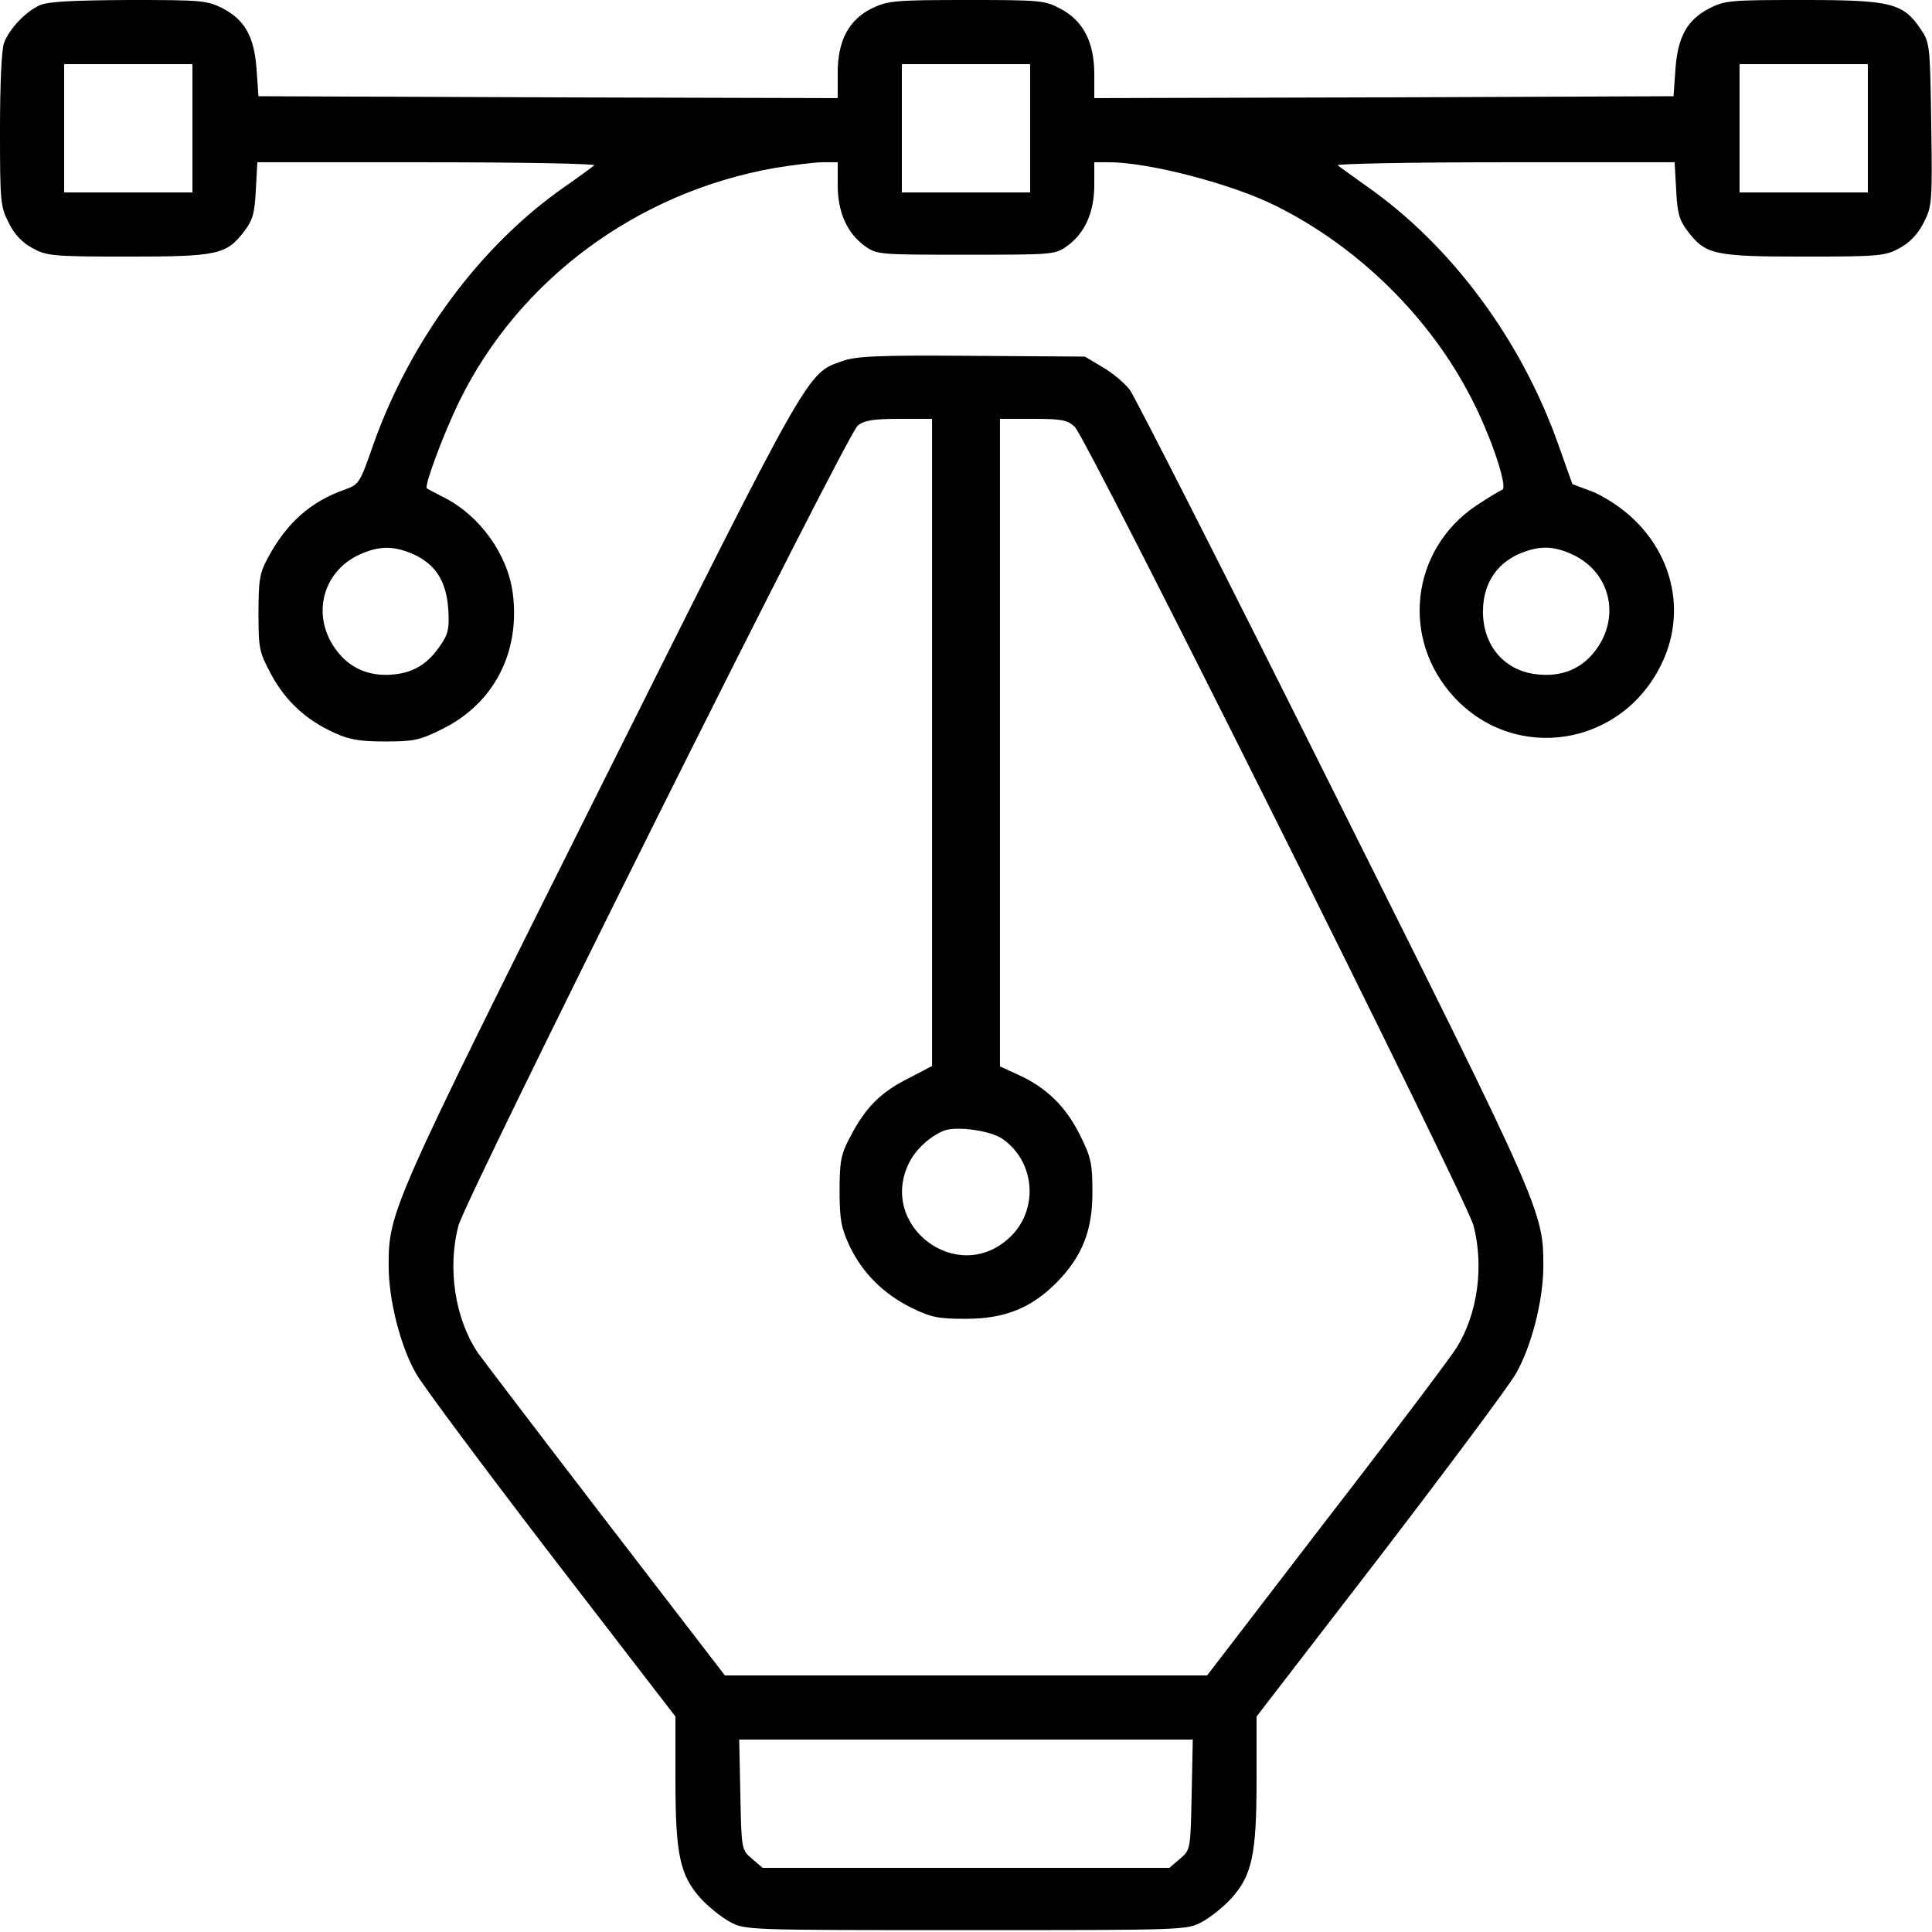
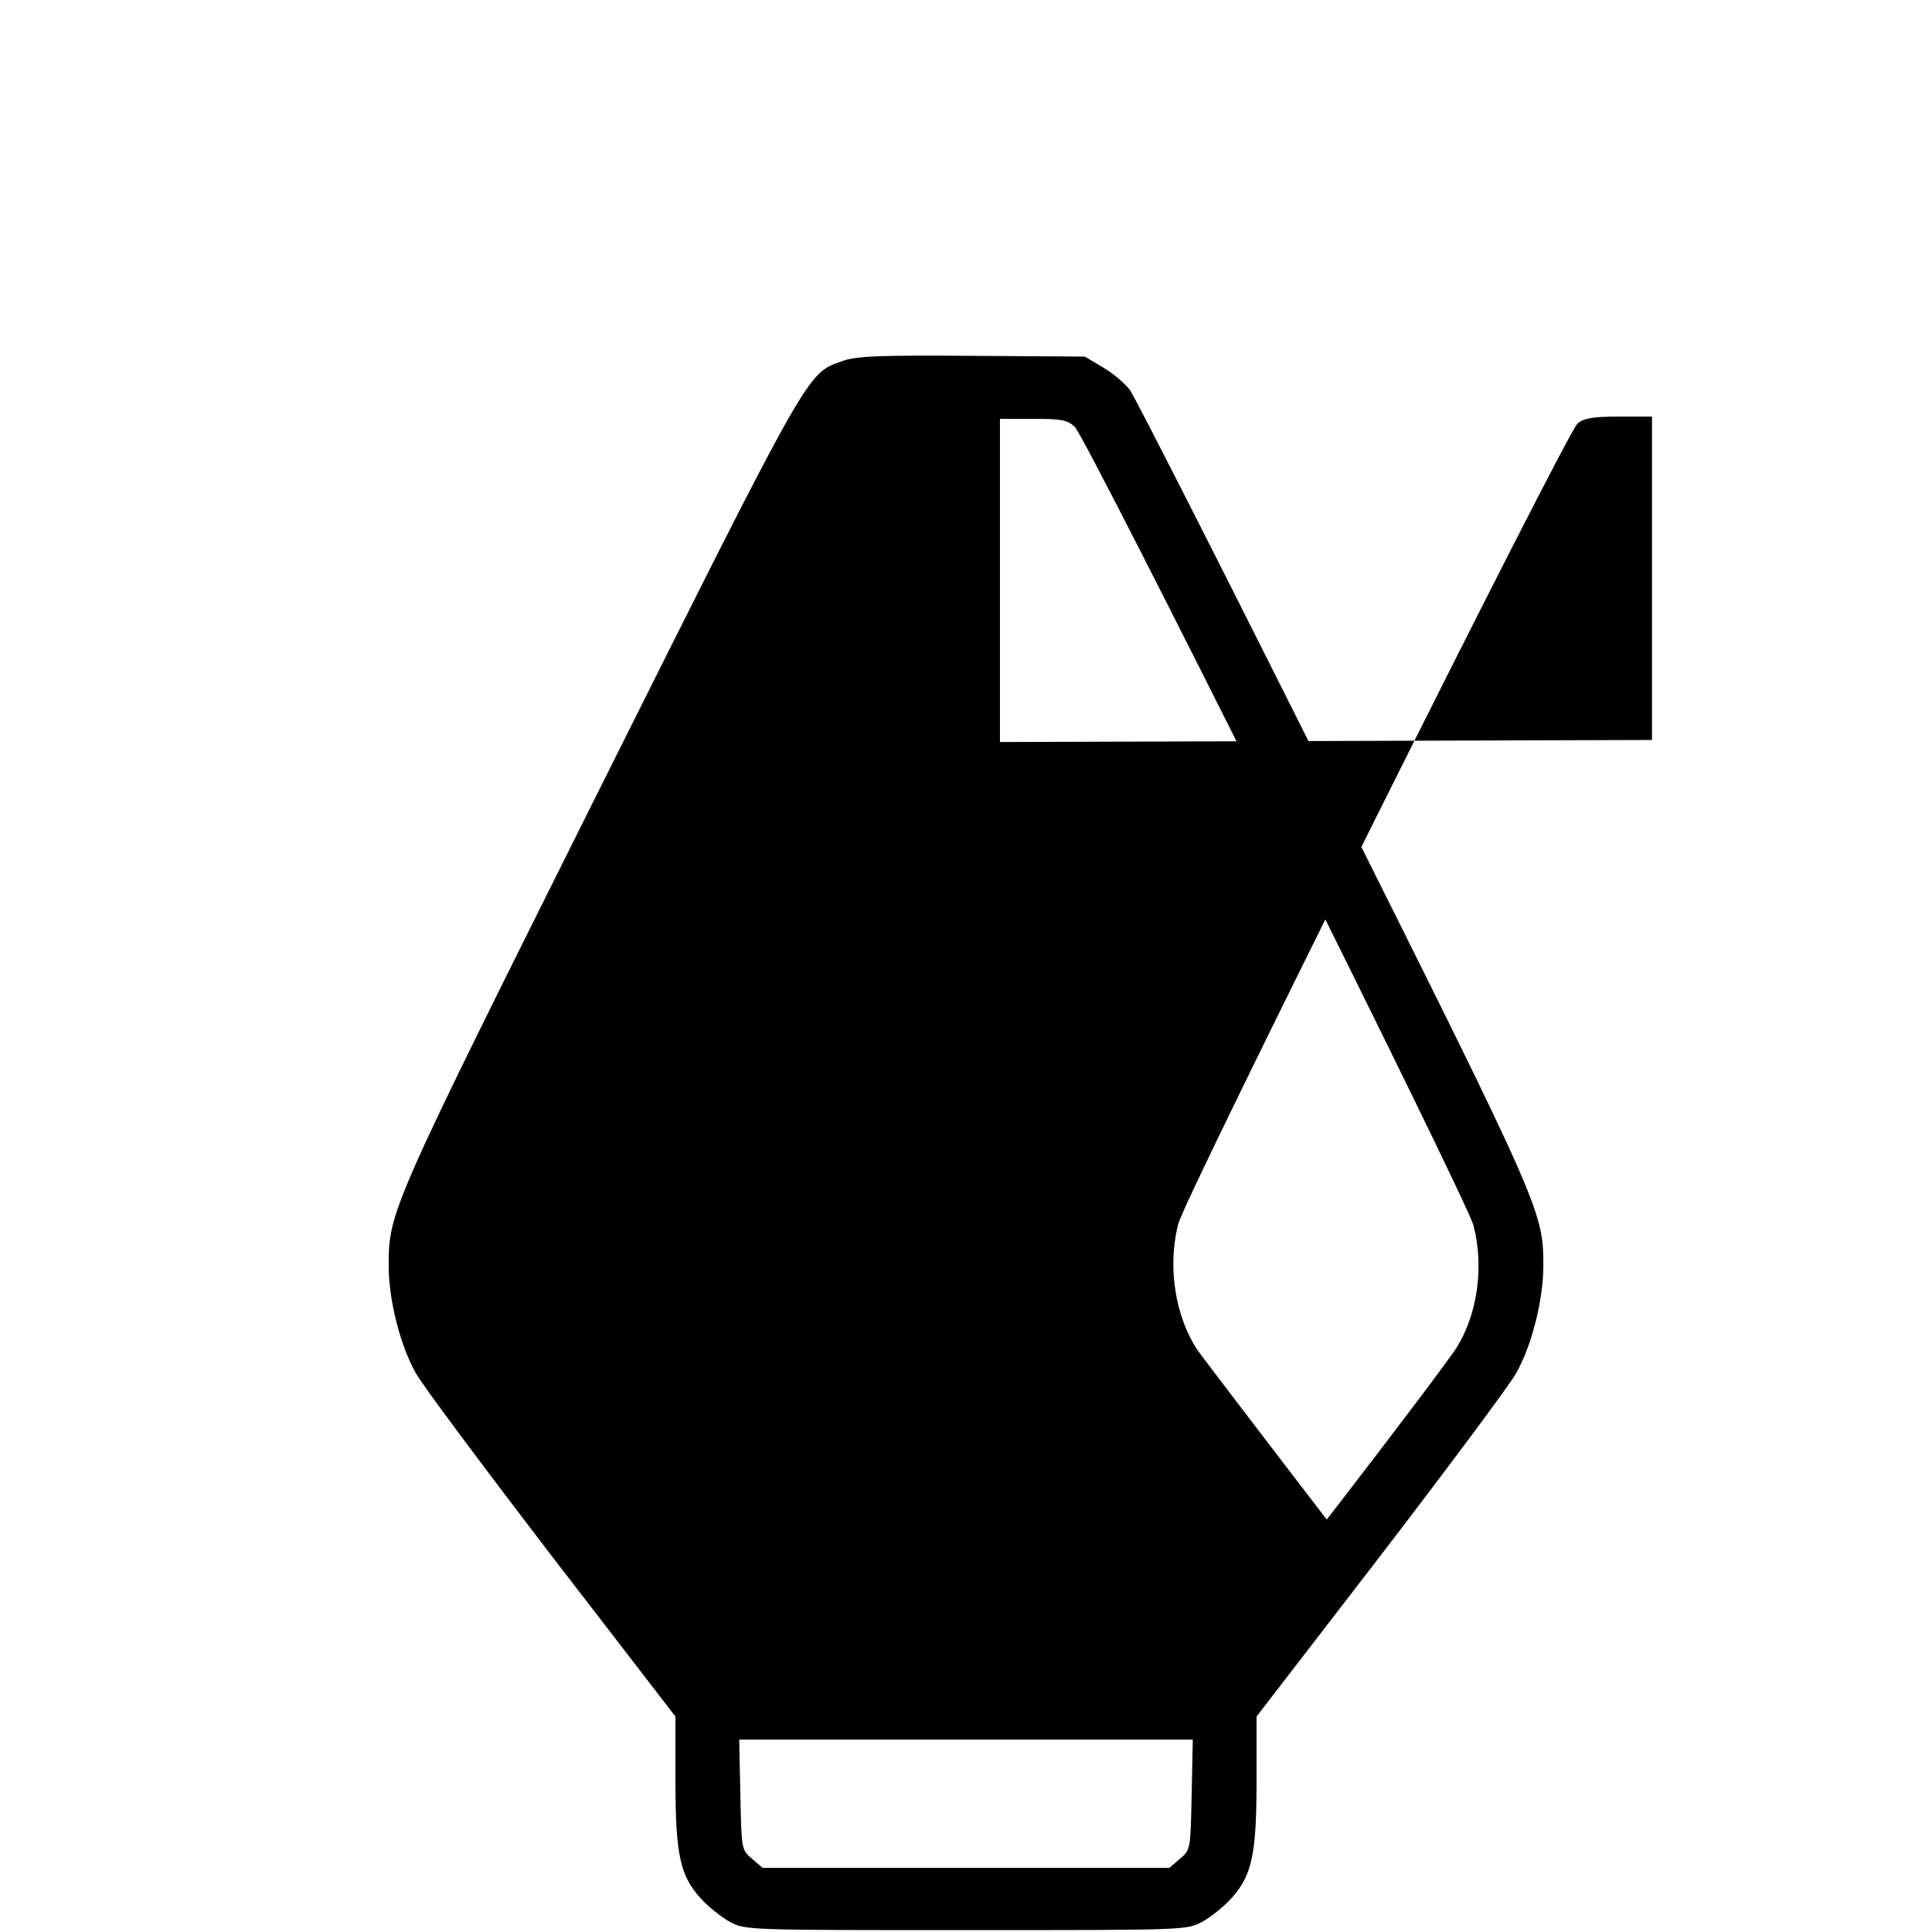
<svg xmlns="http://www.w3.org/2000/svg" width="512pt" height="512pt" viewBox="0 0 512 512" preserveAspectRatio="xMidYMid meet">
  <g transform="translate(0,512) scale(0.1,-0.1)" fill="#000000" stroke="none">
-     <path d="M105 5106 c-37 -17 -80 -62 -94 -99 -7 -17 -11 -112 -11 -231 0 -189 1 -204 23 -246 14 -30 36 -53 62 -67 38 -21 51 -23 253 -23 240 0 262 5 310 68 22 29 27 48 30 109 l4 73 451 0 c248 0 447 -4 442 -8 -6 -5 -41 -31 -80 -58 -222 -155 -408 -406 -506 -683 -35 -101 -38 -105 -74 -118 -92 -32 -156 -89 -206 -183 -21 -39 -24 -59 -24 -145 0 -95 2 -103 34 -163 38 -70 92 -120 167 -154 39 -18 67 -23 134 -23 76 0 92 3 152 33 136 67 207 202 187 359 -13 103 -87 206 -181 254 -23 12 -45 23 -47 25 -7 6 44 144 86 230 158 323 472 555 837 619 49 8 106 15 127 15 l39 0 0 -60 c0 -73 25 -128 72 -162 32 -23 38 -23 268 -23 230 0 236 0 268 23 47 34 72 89 72 162 l0 60 39 0 c106 0 328 -58 443 -116 219 -109 408 -296 517 -509 53 -102 98 -238 82 -243 -6 -2 -37 -21 -69 -42 -174 -117 -201 -355 -57 -509 162 -173 441 -129 547 87 66 133 35 288 -79 392 -29 27 -76 57 -105 68 l-51 19 -37 104 c-98 278 -284 529 -509 686 -36 26 -70 50 -76 55 -5 4 194 8 442 8 l451 0 4 -73 c3 -61 8 -80 30 -109 48 -63 70 -68 310 -68 202 0 215 2 253 23 26 14 48 37 63 67 22 43 23 53 20 261 -3 211 -4 216 -28 252 -47 69 -78 77 -311 77 -193 0 -207 -1 -249 -22 -59 -31 -84 -75 -90 -163 l-5 -70 -767 -3 -768 -2 0 63 c0 85 -29 142 -90 174 -41 22 -53 23 -248 23 -188 0 -209 -2 -249 -21 -63 -30 -93 -86 -93 -172 l0 -67 -767 2 -768 3 -5 70 c-6 88 -31 132 -90 163 -42 21 -56 22 -250 22 -149 -1 -213 -4 -235 -14z m405 -326 l0 -170 -170 0 -170 0 0 170 0 170 170 0 170 0 0 -170z m2220 0 l0 -170 -170 0 -170 0 0 170 0 170 170 0 170 0 0 -170z m2220 0 l0 -170 -170 0 -170 0 0 170 0 170 170 0 170 0 0 -170z m-3854 -1129 c59 -27 87 -72 92 -146 3 -50 0 -65 -20 -94 -33 -49 -69 -72 -121 -78 -60 -7 -110 11 -146 52 -79 90 -53 218 53 266 52 23 90 23 142 0z m3070 0 c106 -48 132 -176 53 -266 -36 -41 -86 -59 -146 -52 -86 9 -143 76 -143 166 0 71 33 124 93 152 53 23 91 24 143 0z" />
-     <path d="M2232 4163 c-94 -33 -82 -12 -642 -1132 -556 -1113 -560 -1122 -560 -1266 0 -90 31 -212 72 -284 17 -31 179 -248 359 -483 l329 -427 0 -169 c0 -197 12 -252 67 -313 20 -22 55 -50 77 -62 41 -22 44 -22 626 -22 582 0 585 0 626 22 22 12 57 40 77 62 55 61 67 116 67 313 l0 169 329 427 c180 235 342 452 359 483 41 72 72 194 72 284 0 144 -4 154 -555 1256 -284 569 -528 1049 -541 1066 -14 18 -46 45 -72 60 l-47 28 -300 2 c-250 2 -307 -1 -343 -14z m238 -1010 l0 -858 -65 -34 c-73 -37 -112 -77 -152 -154 -24 -45 -28 -63 -28 -142 0 -77 4 -98 26 -146 34 -72 90 -128 165 -165 51 -25 70 -29 144 -29 103 0 174 29 241 97 67 69 94 136 94 238 0 76 -3 92 -33 152 -37 75 -89 126 -164 160 l-48 22 0 858 0 858 88 0 c75 0 91 -3 110 -21 32 -29 1039 -2047 1057 -2117 28 -108 11 -233 -44 -322 -15 -25 -170 -231 -345 -457 l-317 -413 -639 0 -639 0 -313 407 c-172 224 -325 425 -341 447 -61 90 -82 225 -52 338 19 73 1029 2097 1058 2120 17 14 42 18 110 18 l87 0 0 -857z m188 -1052 c87 -62 95 -190 16 -262 -138 -127 -349 34 -264 201 18 35 54 68 90 83 33 14 126 1 158 -22z m500 -1737 c-3 -146 -3 -146 -31 -170 l-28 -24 -539 0 -539 0 -28 24 c-28 24 -28 24 -31 170 l-3 146 601 0 601 0 -3 -146z" />
+     <path d="M2232 4163 c-94 -33 -82 -12 -642 -1132 -556 -1113 -560 -1122 -560 -1266 0 -90 31 -212 72 -284 17 -31 179 -248 359 -483 l329 -427 0 -169 c0 -197 12 -252 67 -313 20 -22 55 -50 77 -62 41 -22 44 -22 626 -22 582 0 585 0 626 22 22 12 57 40 77 62 55 61 67 116 67 313 l0 169 329 427 c180 235 342 452 359 483 41 72 72 194 72 284 0 144 -4 154 -555 1256 -284 569 -528 1049 -541 1066 -14 18 -46 45 -72 60 l-47 28 -300 2 c-250 2 -307 -1 -343 -14z m238 -1010 l0 -858 -65 -34 c-73 -37 -112 -77 -152 -154 -24 -45 -28 -63 -28 -142 0 -77 4 -98 26 -146 34 -72 90 -128 165 -165 51 -25 70 -29 144 -29 103 0 174 29 241 97 67 69 94 136 94 238 0 76 -3 92 -33 152 -37 75 -89 126 -164 160 l-48 22 0 858 0 858 88 0 c75 0 91 -3 110 -21 32 -29 1039 -2047 1057 -2117 28 -108 11 -233 -44 -322 -15 -25 -170 -231 -345 -457 c-172 224 -325 425 -341 447 -61 90 -82 225 -52 338 19 73 1029 2097 1058 2120 17 14 42 18 110 18 l87 0 0 -857z m188 -1052 c87 -62 95 -190 16 -262 -138 -127 -349 34 -264 201 18 35 54 68 90 83 33 14 126 1 158 -22z m500 -1737 c-3 -146 -3 -146 -31 -170 l-28 -24 -539 0 -539 0 -28 24 c-28 24 -28 24 -31 170 l-3 146 601 0 601 0 -3 -146z" />
  </g>
</svg>